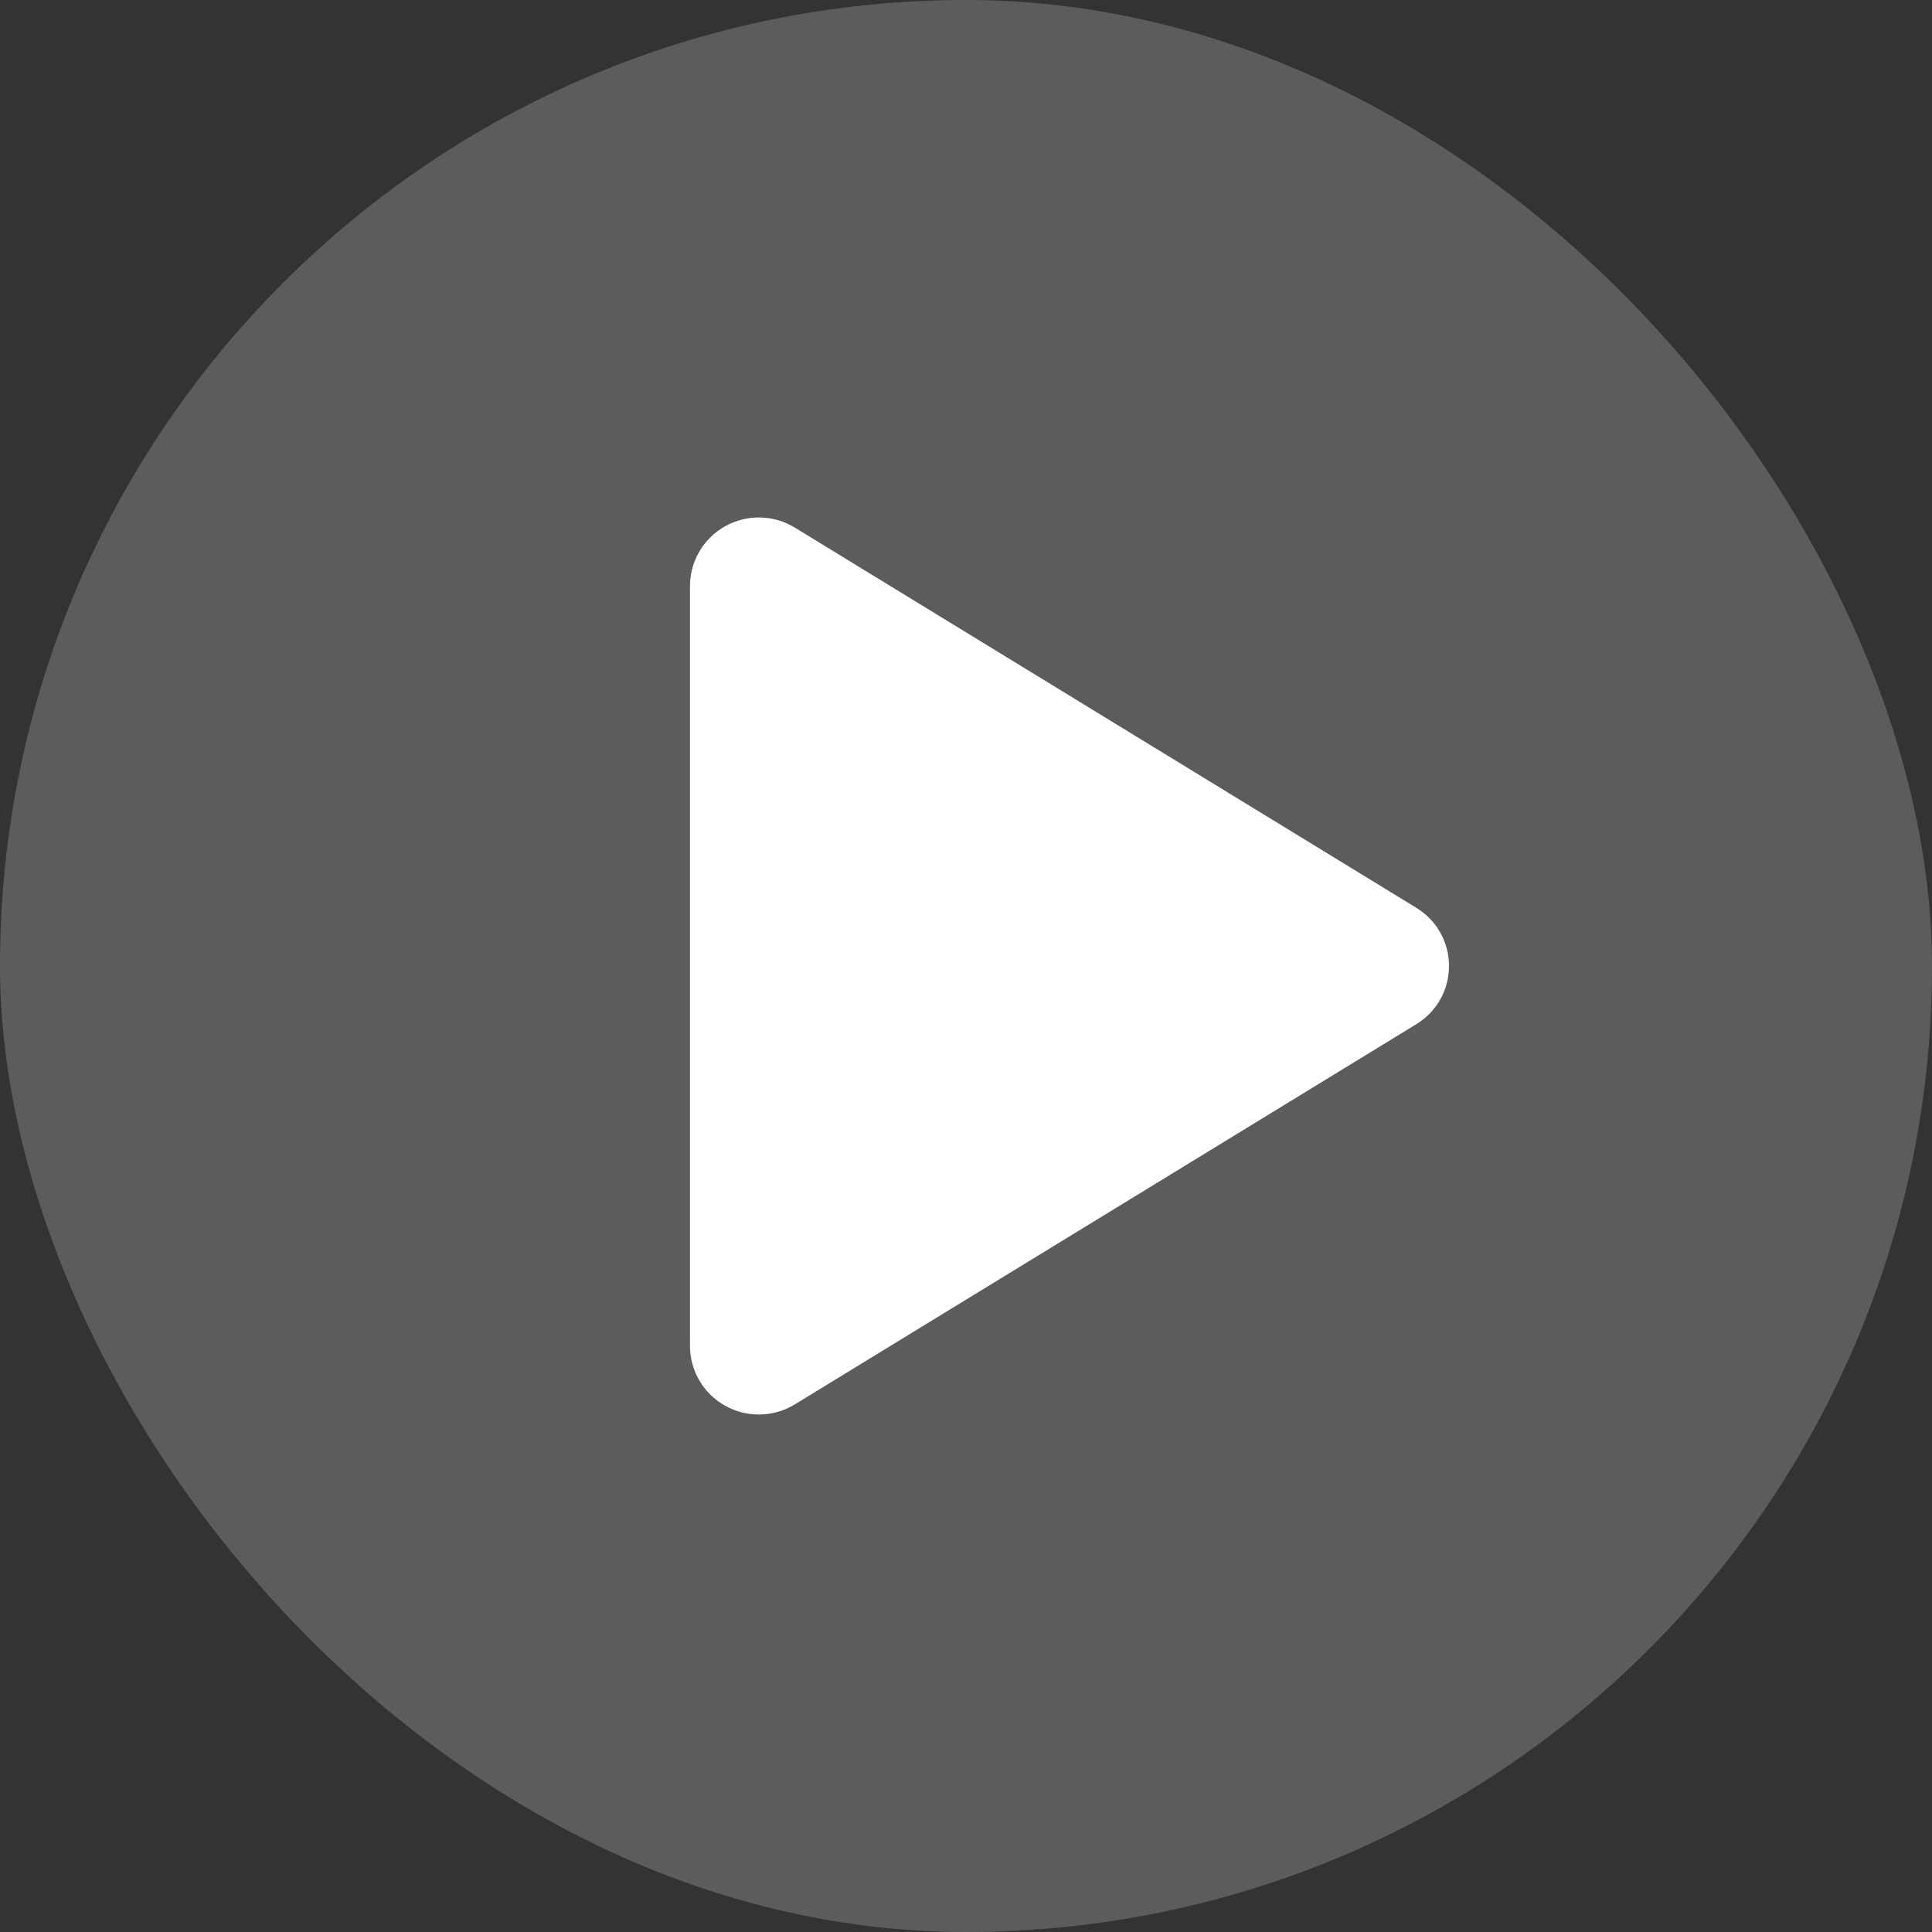
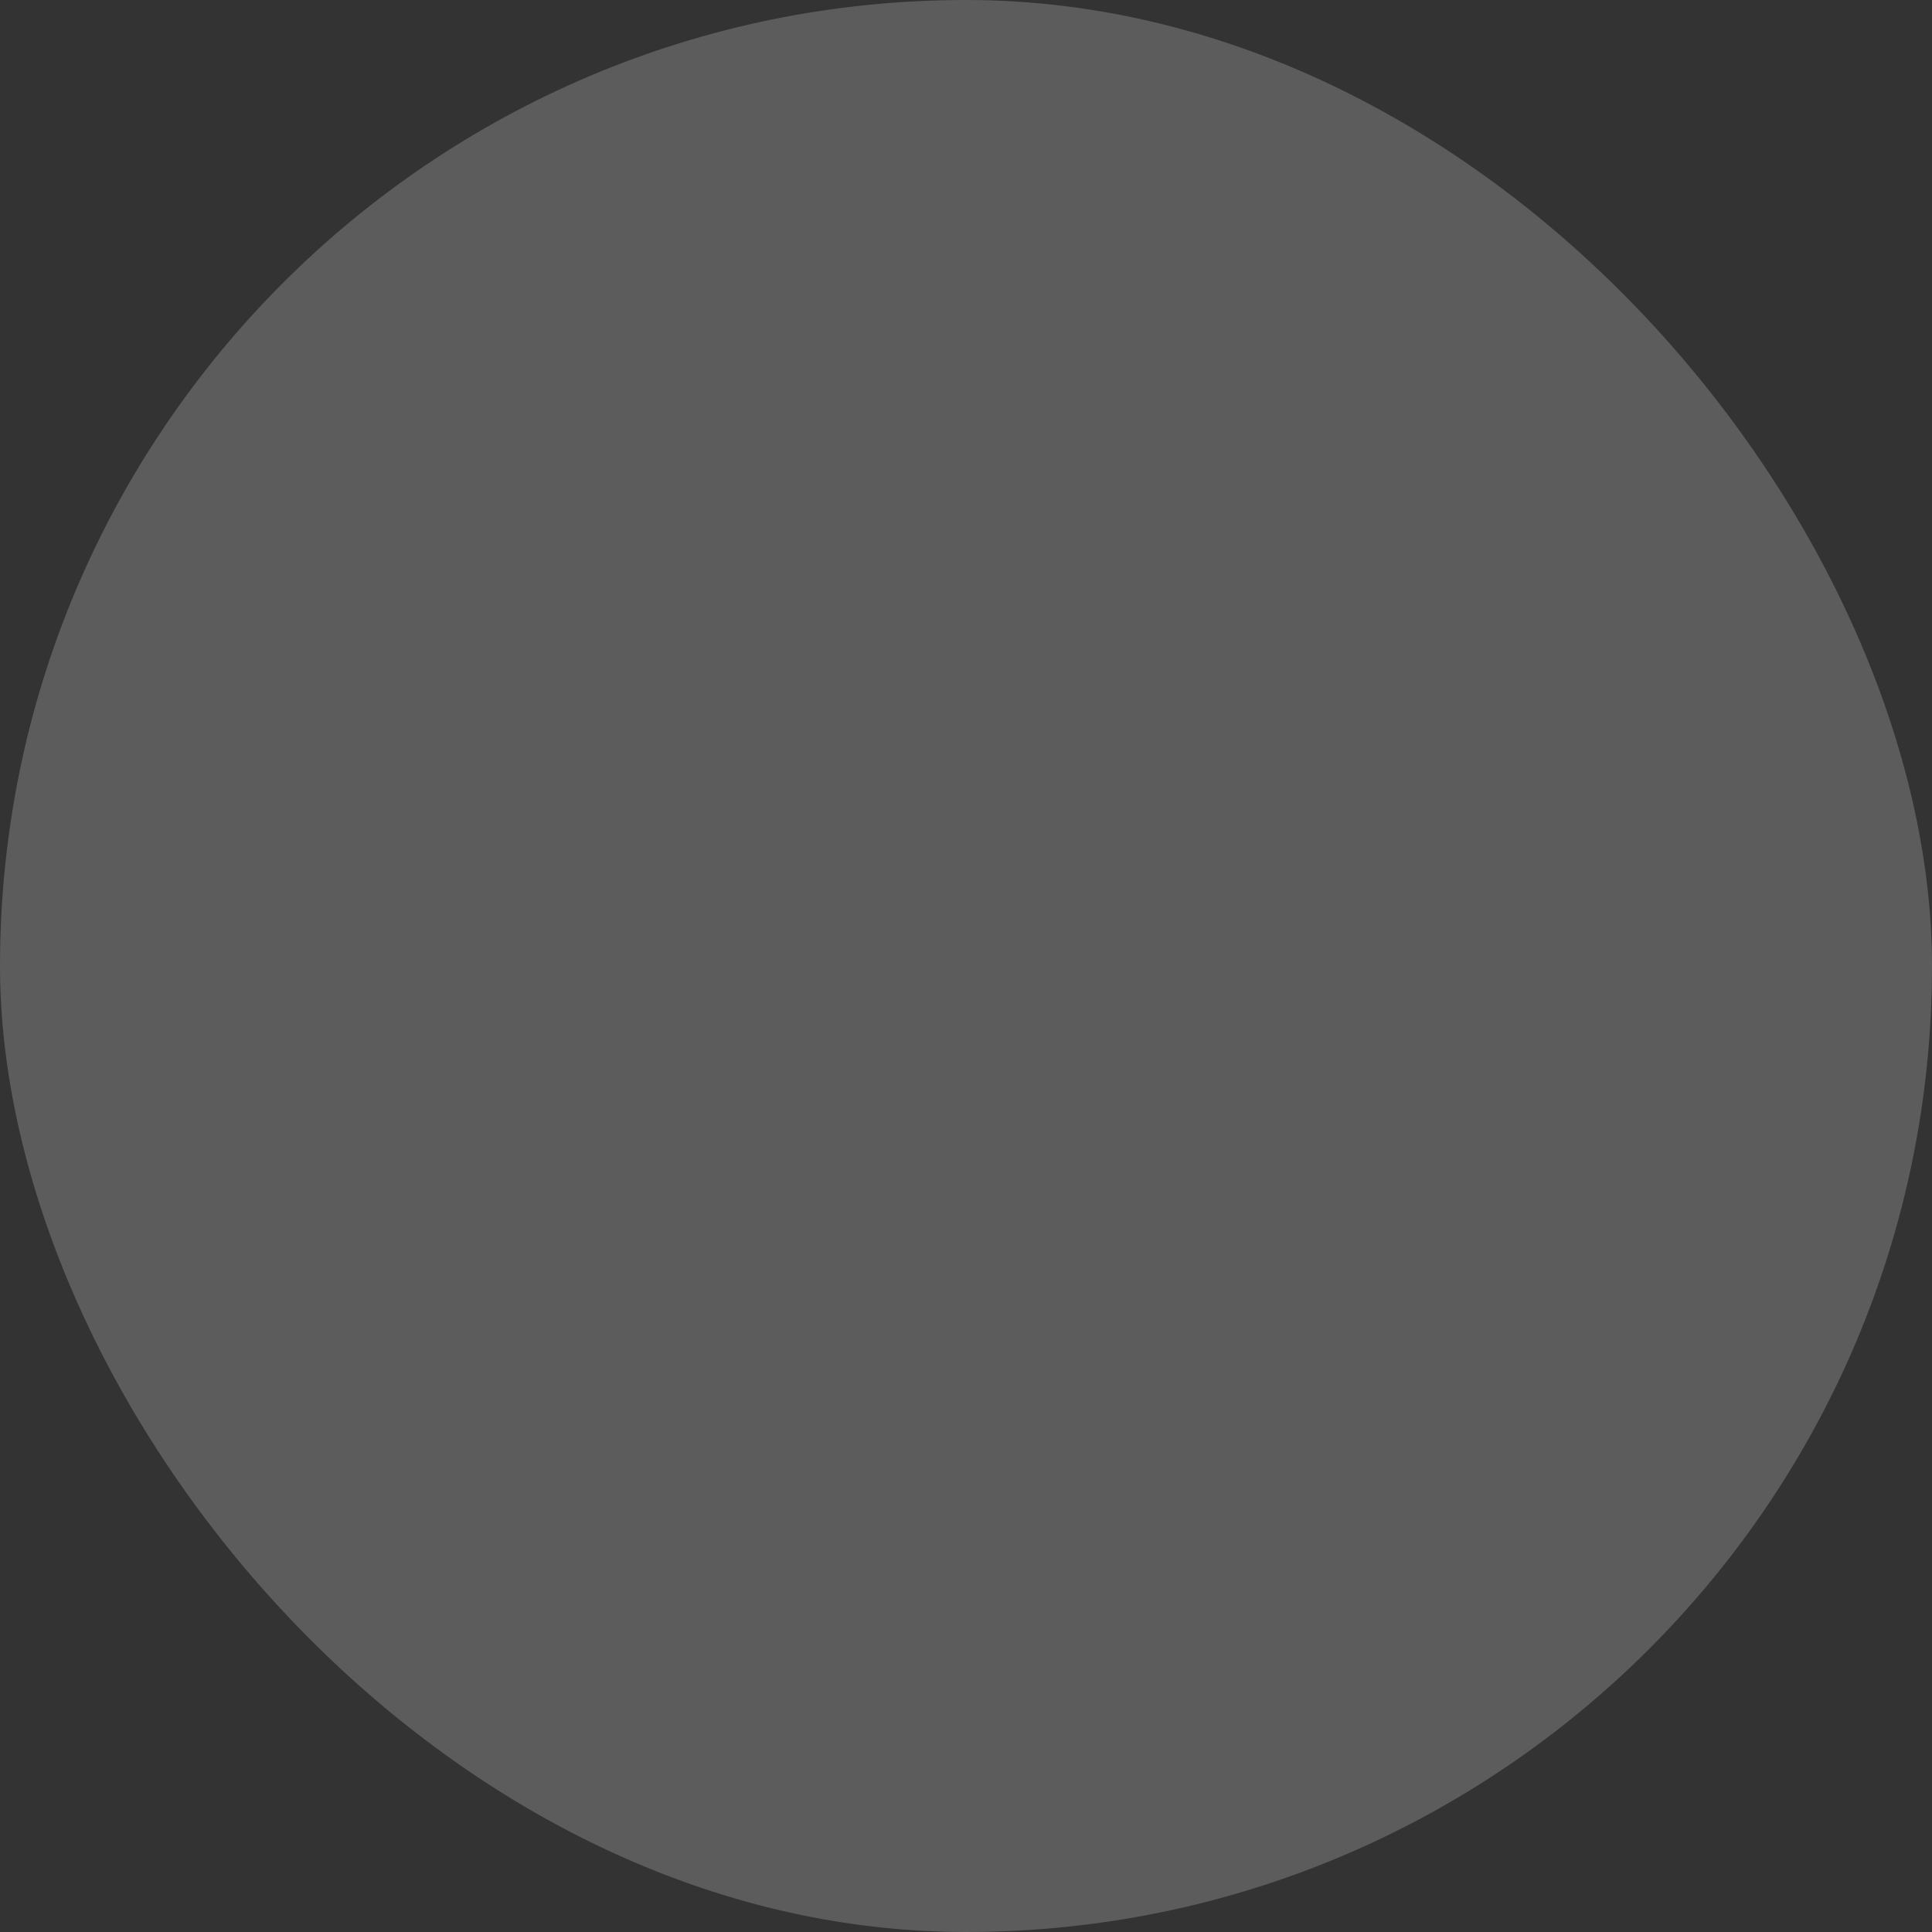
<svg xmlns="http://www.w3.org/2000/svg" width="96" height="96" viewBox="0 0 96 96" fill="none">
  <rect x="0" y="0" width="96" height="96" fill="#333333" stroke="none" />
  <rect width="96" height="96" rx="48" fill="white" fill-opacity="0.2" />
-   <path d="M71.999 48C72.001 48.582 71.852 49.154 71.566 49.661C71.281 50.169 70.869 50.594 70.371 50.895L39.497 69.782C38.976 70.101 38.38 70.275 37.77 70.286C37.159 70.297 36.557 70.145 36.025 69.846C35.498 69.552 35.059 69.122 34.754 68.601C34.448 68.081 34.286 67.488 34.285 66.885V29.115C34.286 28.511 34.448 27.919 34.754 27.398C35.059 26.878 35.498 26.448 36.025 26.153C36.557 25.854 37.159 25.702 37.77 25.713C38.38 25.725 38.976 25.899 39.497 26.218L70.371 45.105C70.869 45.406 71.281 45.831 71.566 46.338C71.852 46.845 72.001 47.418 71.999 48Z" fill="white" />
</svg>